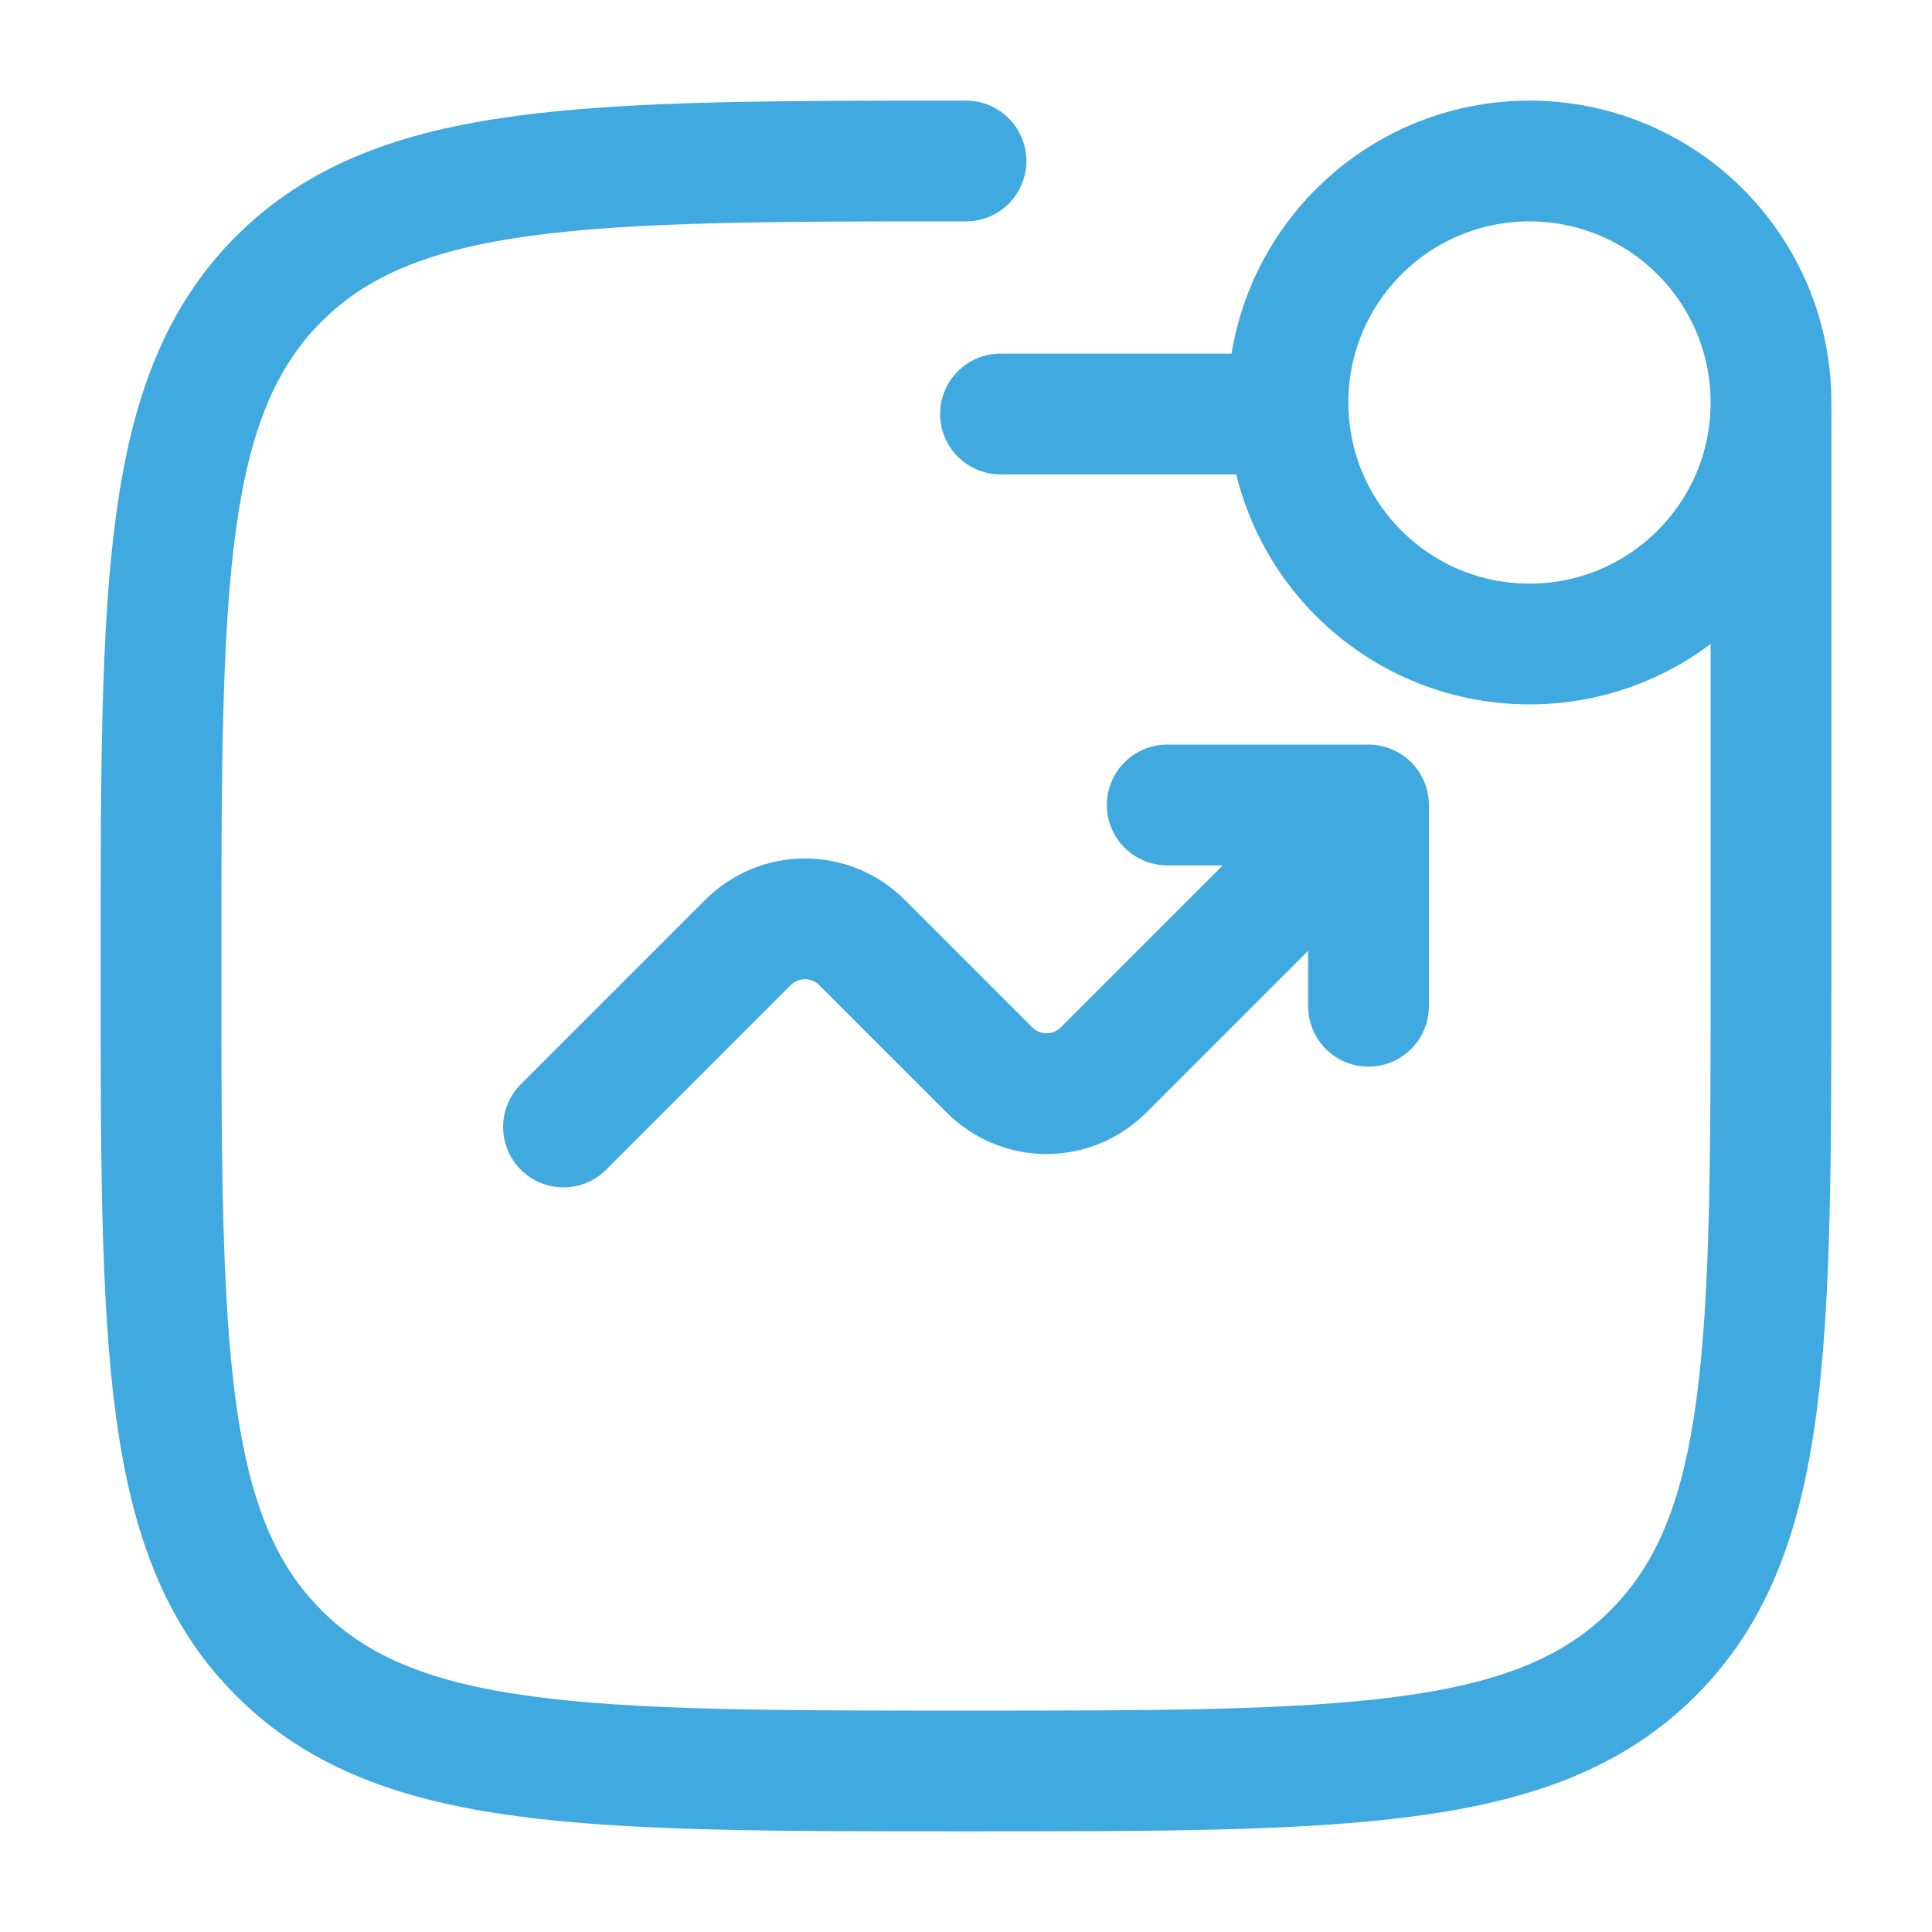
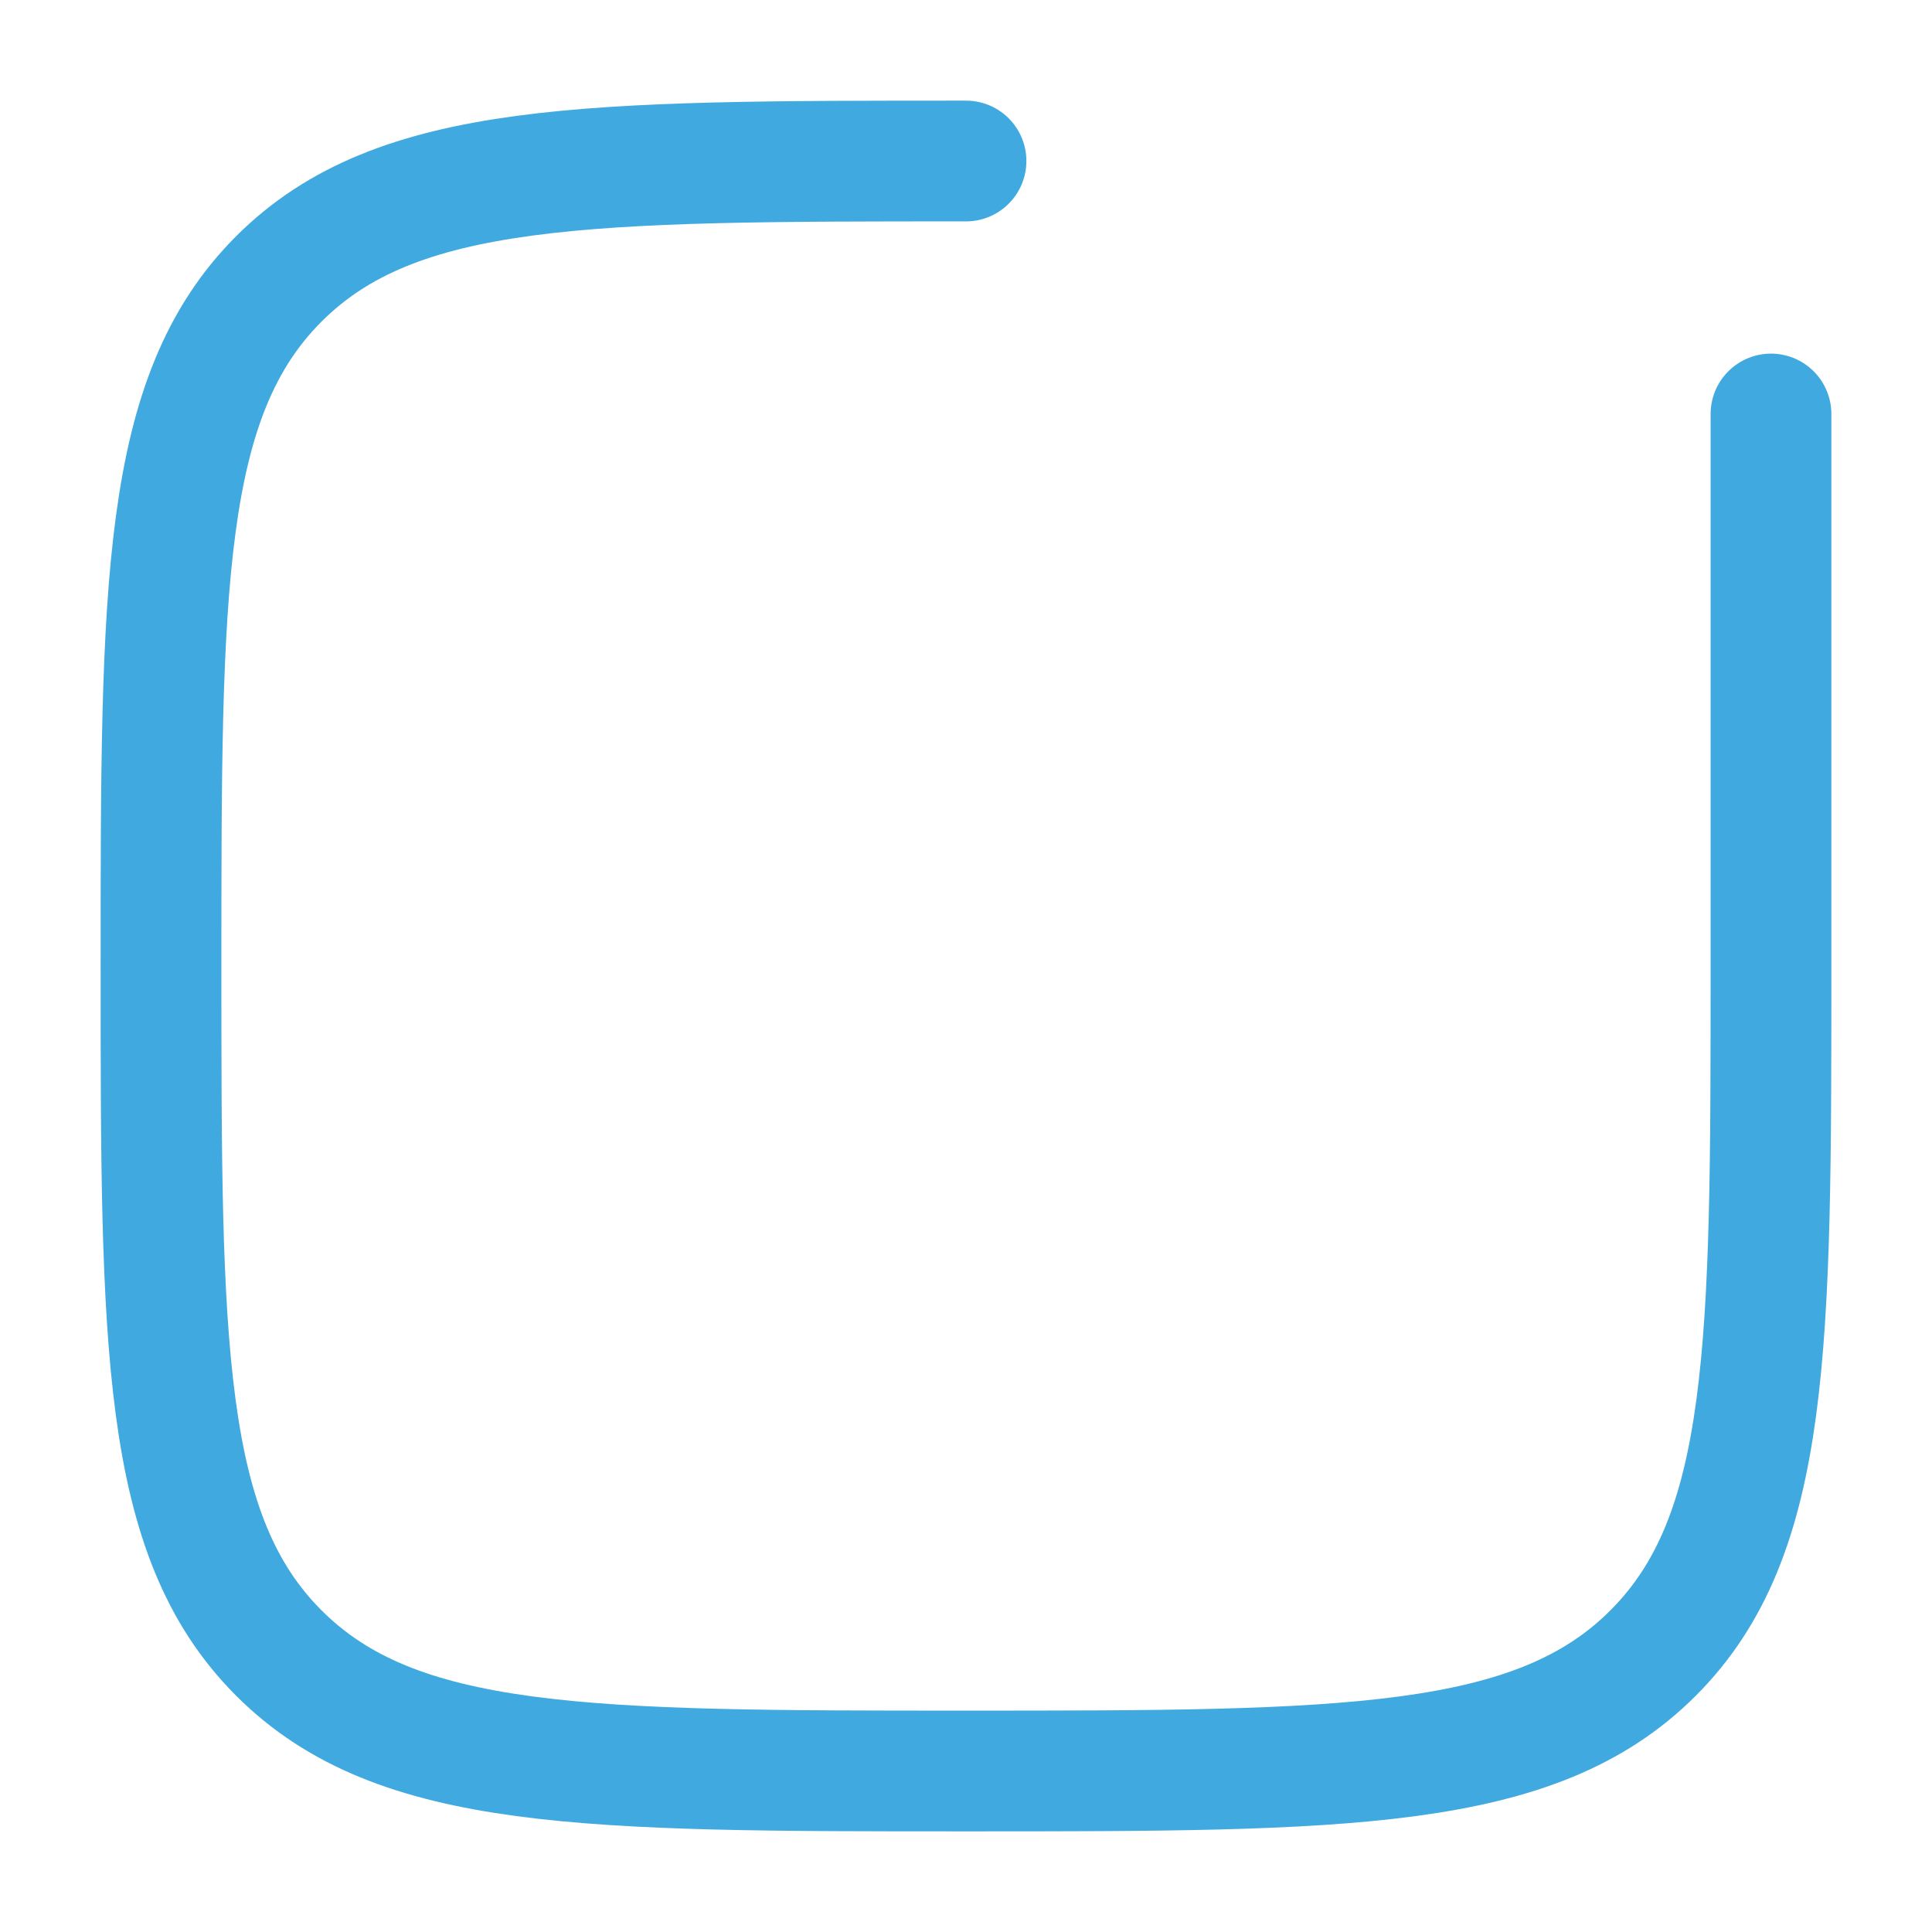
<svg xmlns="http://www.w3.org/2000/svg" width="56" height="56" viewBox="0 0 56 56" fill="none">
  <path d="M51.333 12V28C51.333 38.999 51.333 44.499 47.915 47.915C44.501 51.333 38.999 51.333 28 51.333C17.001 51.333 11.501 51.333 8.083 47.915C4.667 44.501 4.667 38.999 4.667 28C4.667 17.001 4.667 11.501 8.083 8.083C11.503 4.667 17.001 4.667 28 4.667" stroke="#3FA9E0" stroke-width="3.5" stroke-linecap="round" />
-   <path d="M44.333 18.667C48.199 18.667 51.333 15.533 51.333 11.667C51.333 7.801 48.199 4.667 44.333 4.667C40.467 4.667 37.333 7.801 37.333 11.667C37.333 15.533 40.467 18.667 44.333 18.667Z" stroke="#3FA9E0" stroke-width="3.5" />
-   <path d="M16.333 32.667L21.684 27.316C22.121 26.879 22.715 26.633 23.333 26.633C23.952 26.633 24.546 26.879 24.983 27.316L28.684 31.017C29.121 31.454 29.715 31.7 30.333 31.7C30.952 31.7 31.546 31.454 31.983 31.017L39.667 23.333M39.667 23.333V29.167M39.667 23.333H33.833" stroke="#3FA9E0" stroke-width="3.5" stroke-linecap="round" stroke-linejoin="round" />
-   <path d="M29 10.25C28.034 10.25 27.25 11.034 27.25 12C27.25 12.966 28.034 13.75 29 13.75V10.25ZM38.5 10.25H29V13.75H38.5V10.25Z" fill="#3FA9E0" />
</svg>